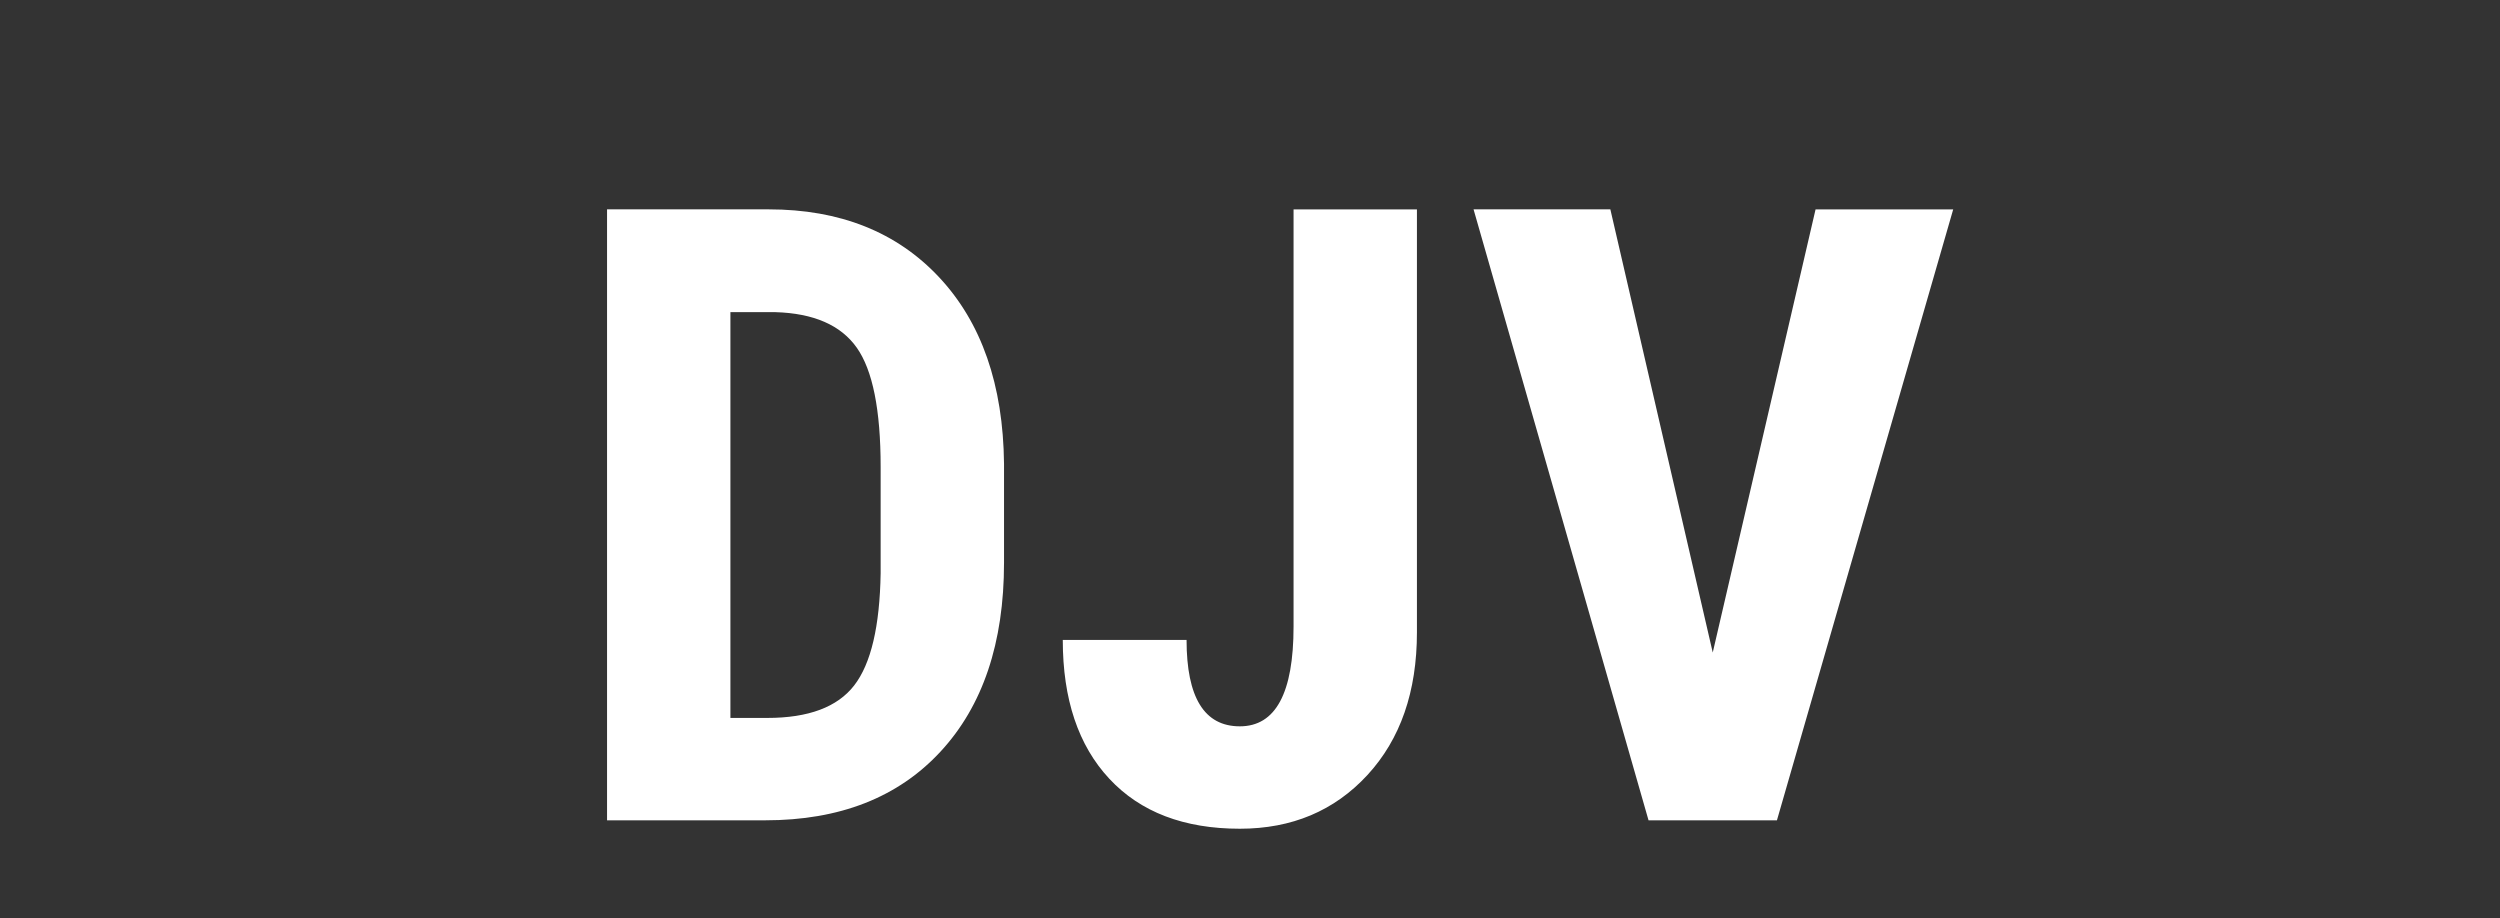
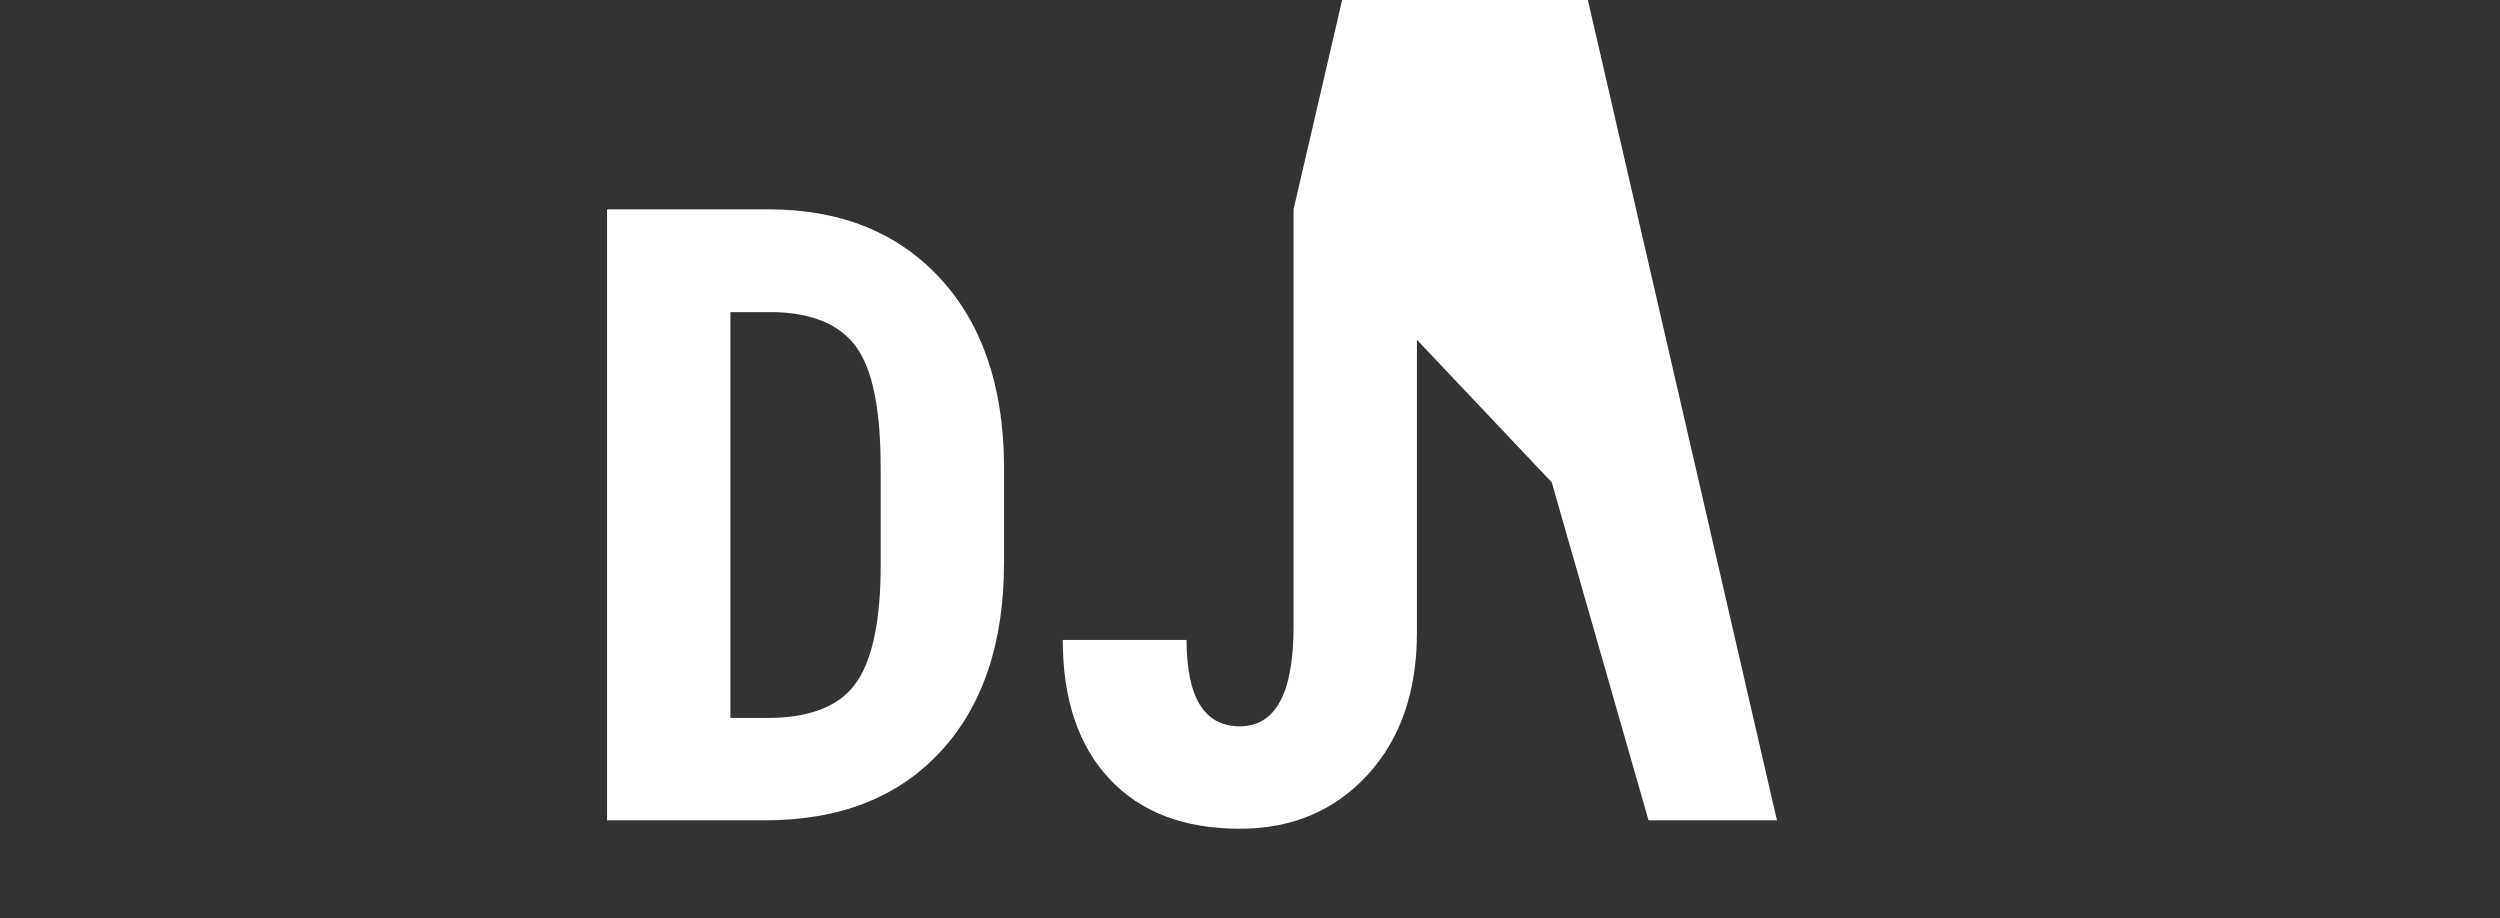
<svg xmlns="http://www.w3.org/2000/svg" width="128" height="47">
  <rect width="100%" height="100%" fill="#333333" stroke="none" />
-   <path d="M31.081 42V10.719h8.272c3.652 0 6.563 1.16 8.733 3.48 2.17 2.32 3.276 5.5 3.32 9.54v5.07c0 4.11-1.086 7.336-3.256 9.678C45.98 40.83 42.99 42 39.18 42h-8.099zm6.316-26.018v20.776h1.891c2.106 0 3.588-.555 4.447-1.665.86-1.11 1.31-3.026 1.354-5.747V23.91c0-2.922-.408-4.96-1.225-6.112-.816-1.153-2.205-1.758-4.168-1.816h-2.299zM66.23 10.72h6.317v21.656c0 3.036-.845 5.471-2.535 7.305-1.69 1.833-3.867 2.75-6.532 2.75-2.864 0-5.091-.853-6.681-2.557-1.59-1.704-2.385-4.075-2.385-7.111h6.338c0 2.95.91 4.425 2.728 4.425 1.834 0 2.75-1.704 2.75-5.113V10.72zm21.463 22.687l5.264-22.687h7.047L90.979 42h-6.574l-8.959-31.281h7.004l5.242 22.687z" fill="#FFF" />
+   <path d="M31.081 42V10.719h8.272c3.652 0 6.563 1.16 8.733 3.48 2.17 2.32 3.276 5.5 3.32 9.54v5.07c0 4.11-1.086 7.336-3.256 9.678C45.98 40.83 42.99 42 39.18 42h-8.099zm6.316-26.018v20.776h1.891c2.106 0 3.588-.555 4.447-1.665.86-1.11 1.31-3.026 1.354-5.747V23.91c0-2.922-.408-4.96-1.225-6.112-.816-1.153-2.205-1.758-4.168-1.816h-2.299zM66.23 10.72h6.317v21.656c0 3.036-.845 5.471-2.535 7.305-1.69 1.833-3.867 2.75-6.532 2.75-2.864 0-5.091-.853-6.681-2.557-1.59-1.704-2.385-4.075-2.385-7.111h6.338c0 2.95.91 4.425 2.728 4.425 1.834 0 2.75-1.704 2.75-5.113V10.72zl5.264-22.687h7.047L90.979 42h-6.574l-8.959-31.281h7.004l5.242 22.687z" fill="#FFF" />
</svg>